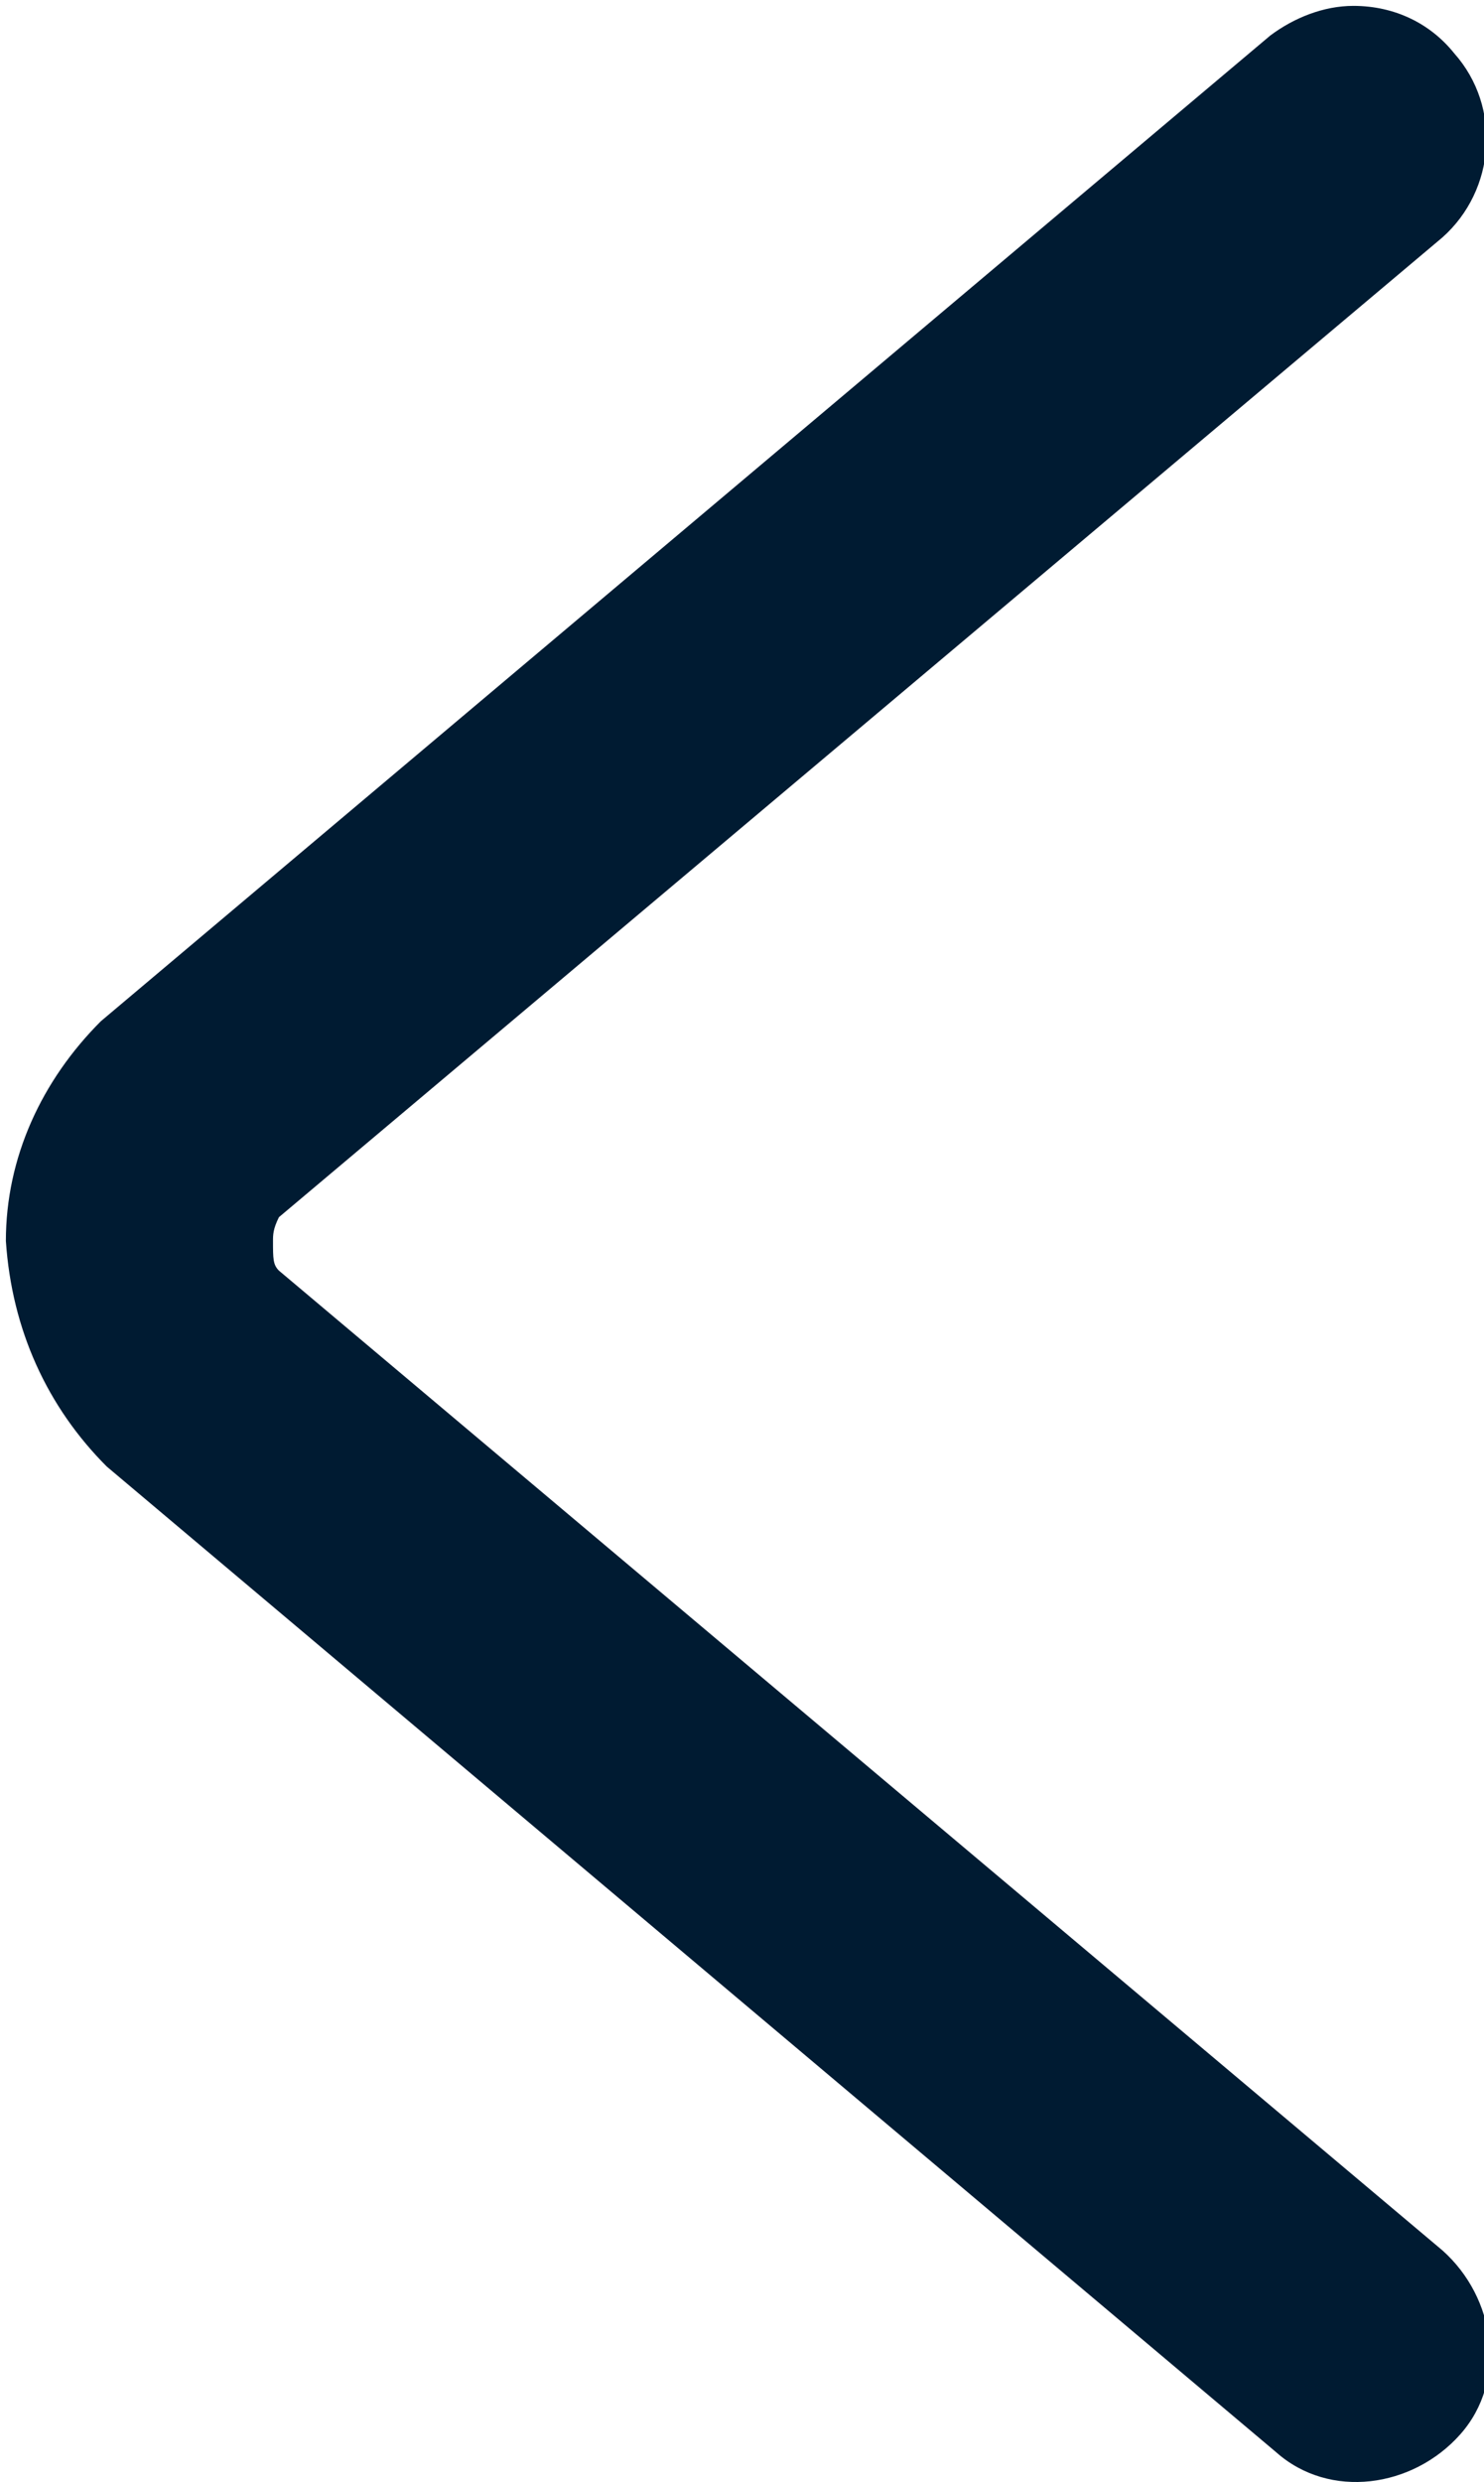
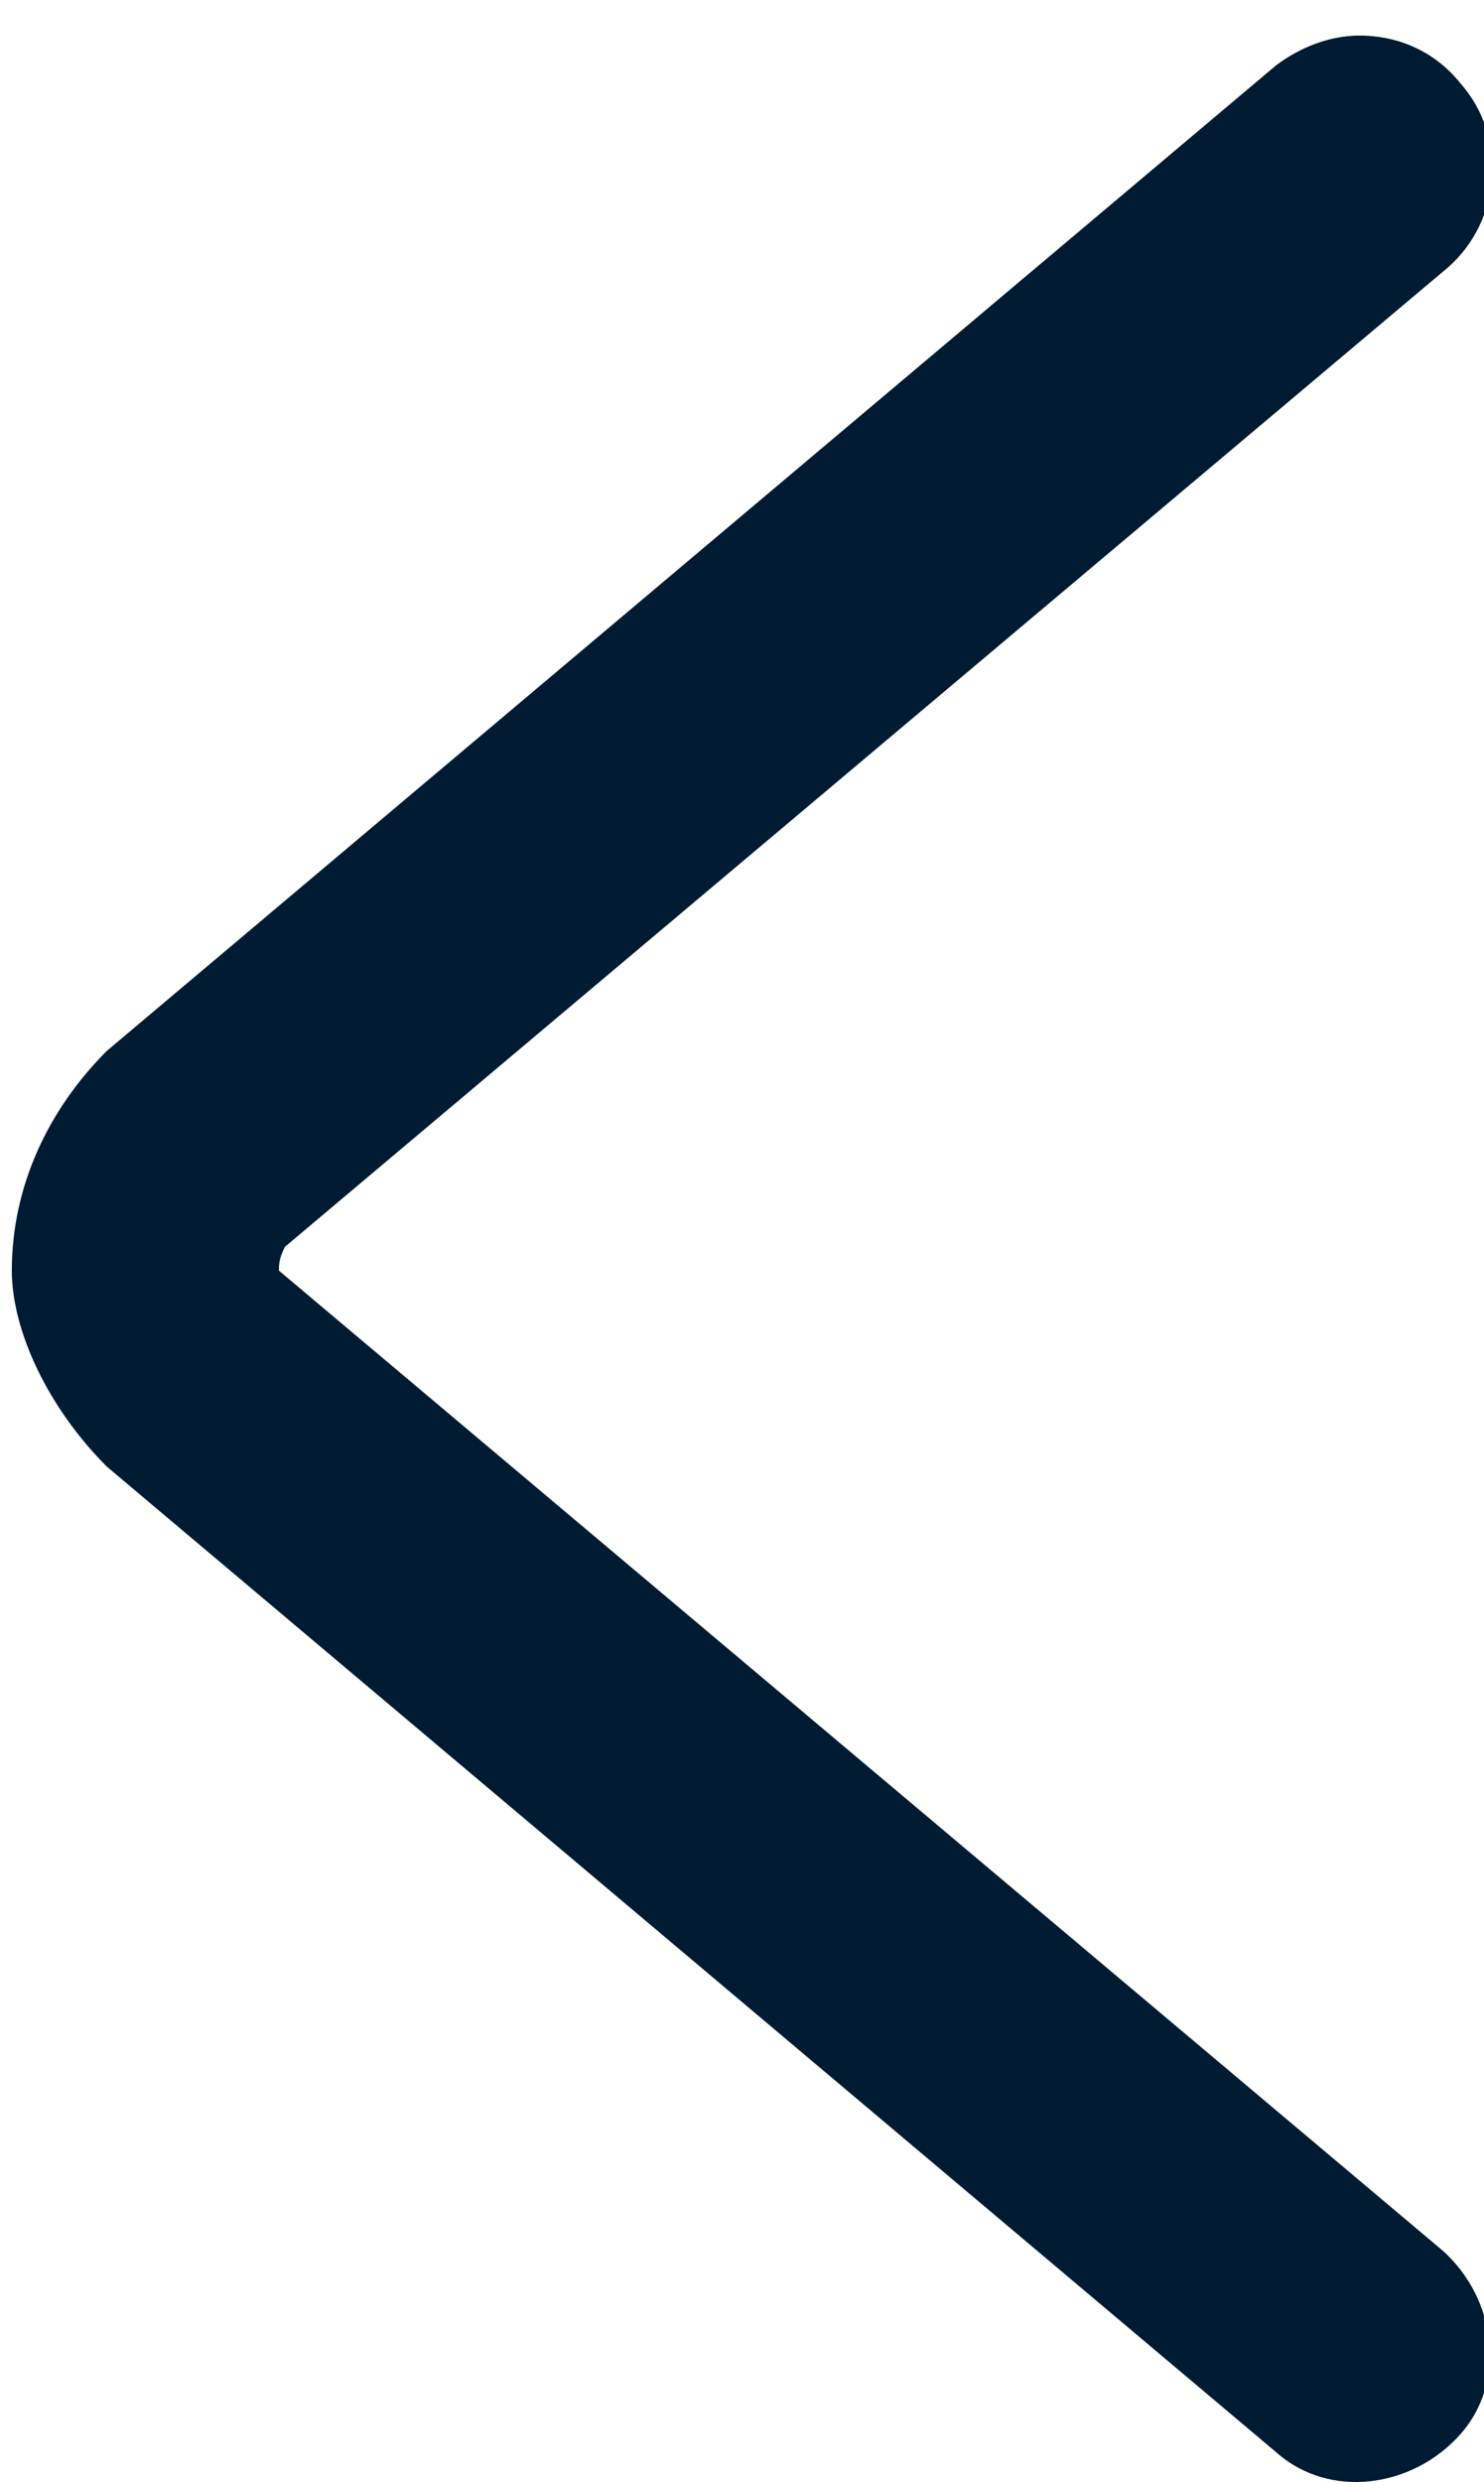
<svg xmlns="http://www.w3.org/2000/svg" version="1.1" id="Layer_1" x="0px" y="0px" viewBox="0 0 25 41.8" style="enable-background:new 0 0 25 41.8;" xml:space="preserve">
-   <path style="fill:#001B32;" d="M1.799,24.699l19.7,16.6c0.9,0.8,2.3,0.6,3.1-0.3c0.8-0.9,0.6-2.3-0.3-3.1l-19.6-16.5  c-0.1-0.1-0.1-0.2-0.1-0.5c0-0.1,0-0.2,0.1-0.4l19.6-16.5c0.9-0.8,1-2.2,0.2-3.1c-0.4-0.5-1-0.8-1.7-0.8l0,0c-0.5,0-1,0.2-1.4,0.5  l-19.7,16.6c-1,1-1.6,2.3-1.6,3.7C0.199,22.399,0.799,23.699,1.799,24.699z" />
+   <path style="fill:#001B32;" d="M1.799,24.699l19.7,16.6c0.9,0.8,2.3,0.6,3.1-0.3c0.8-0.9,0.6-2.3-0.3-3.1l-19.6-16.5  c0-0.1,0-0.2,0.1-0.4l19.6-16.5c0.9-0.8,1-2.2,0.2-3.1c-0.4-0.5-1-0.8-1.7-0.8l0,0c-0.5,0-1,0.2-1.4,0.5  l-19.7,16.6c-1,1-1.6,2.3-1.6,3.7C0.199,22.399,0.799,23.699,1.799,24.699z" />
</svg>